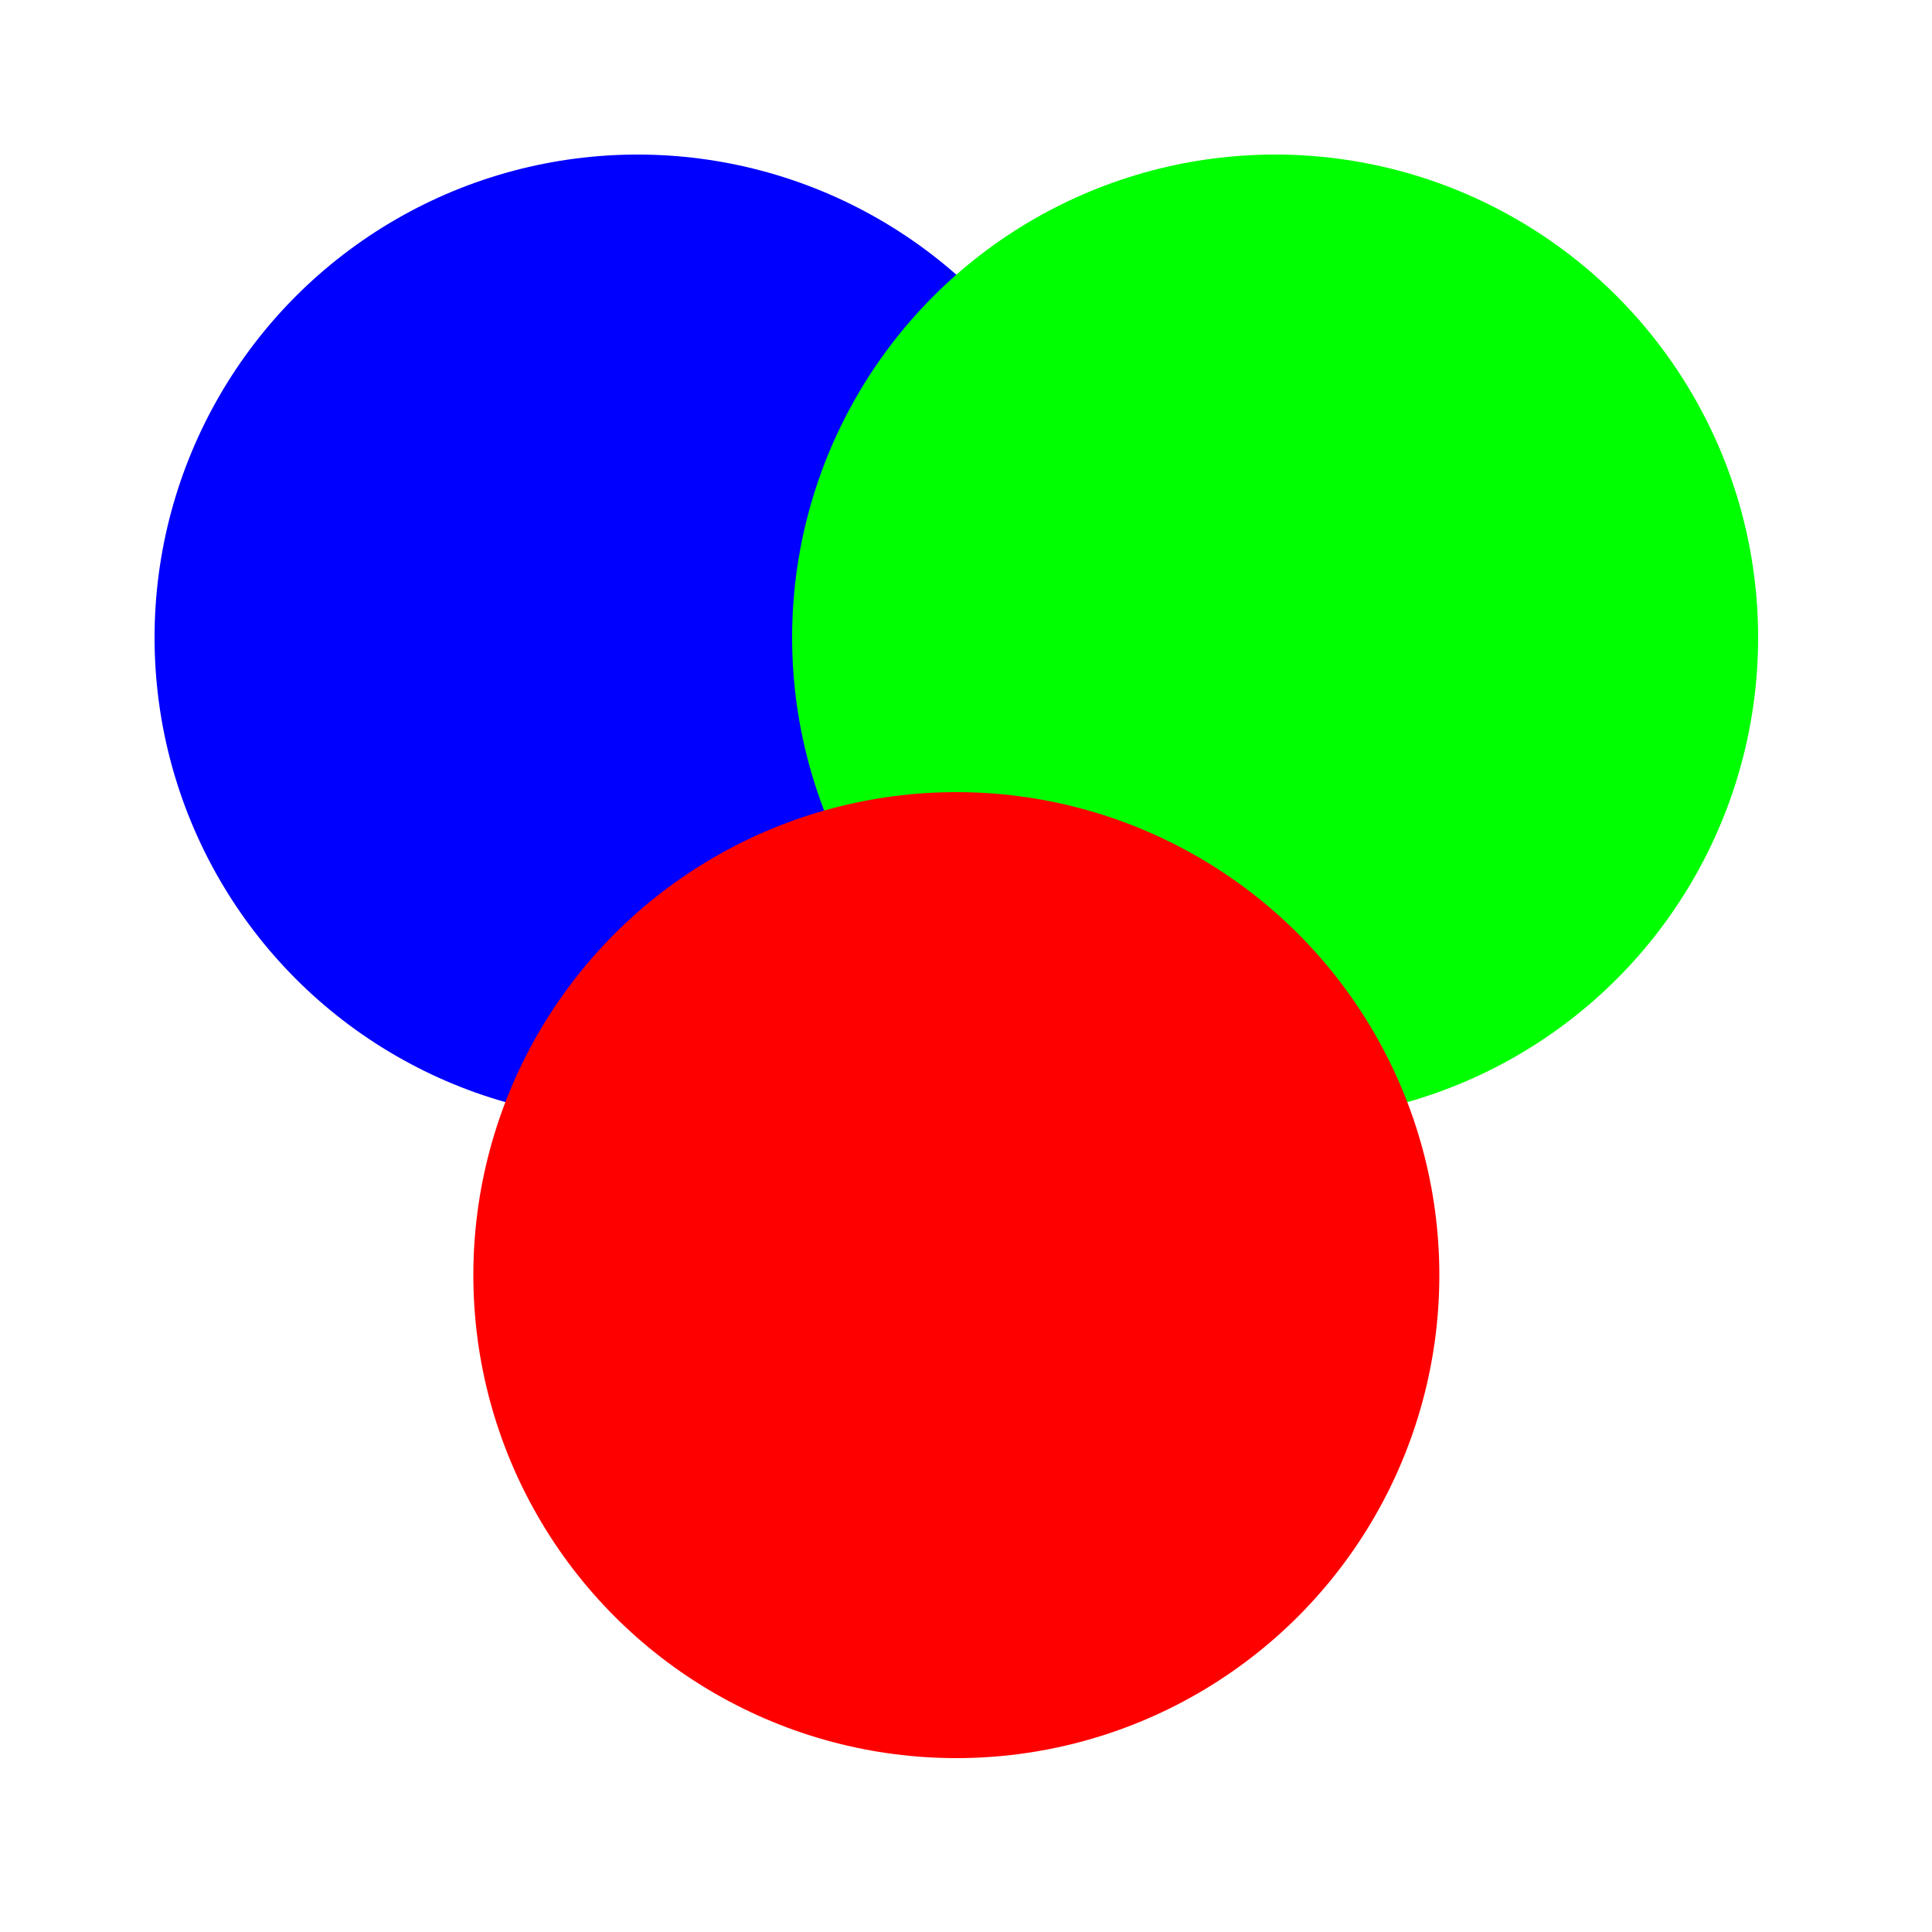
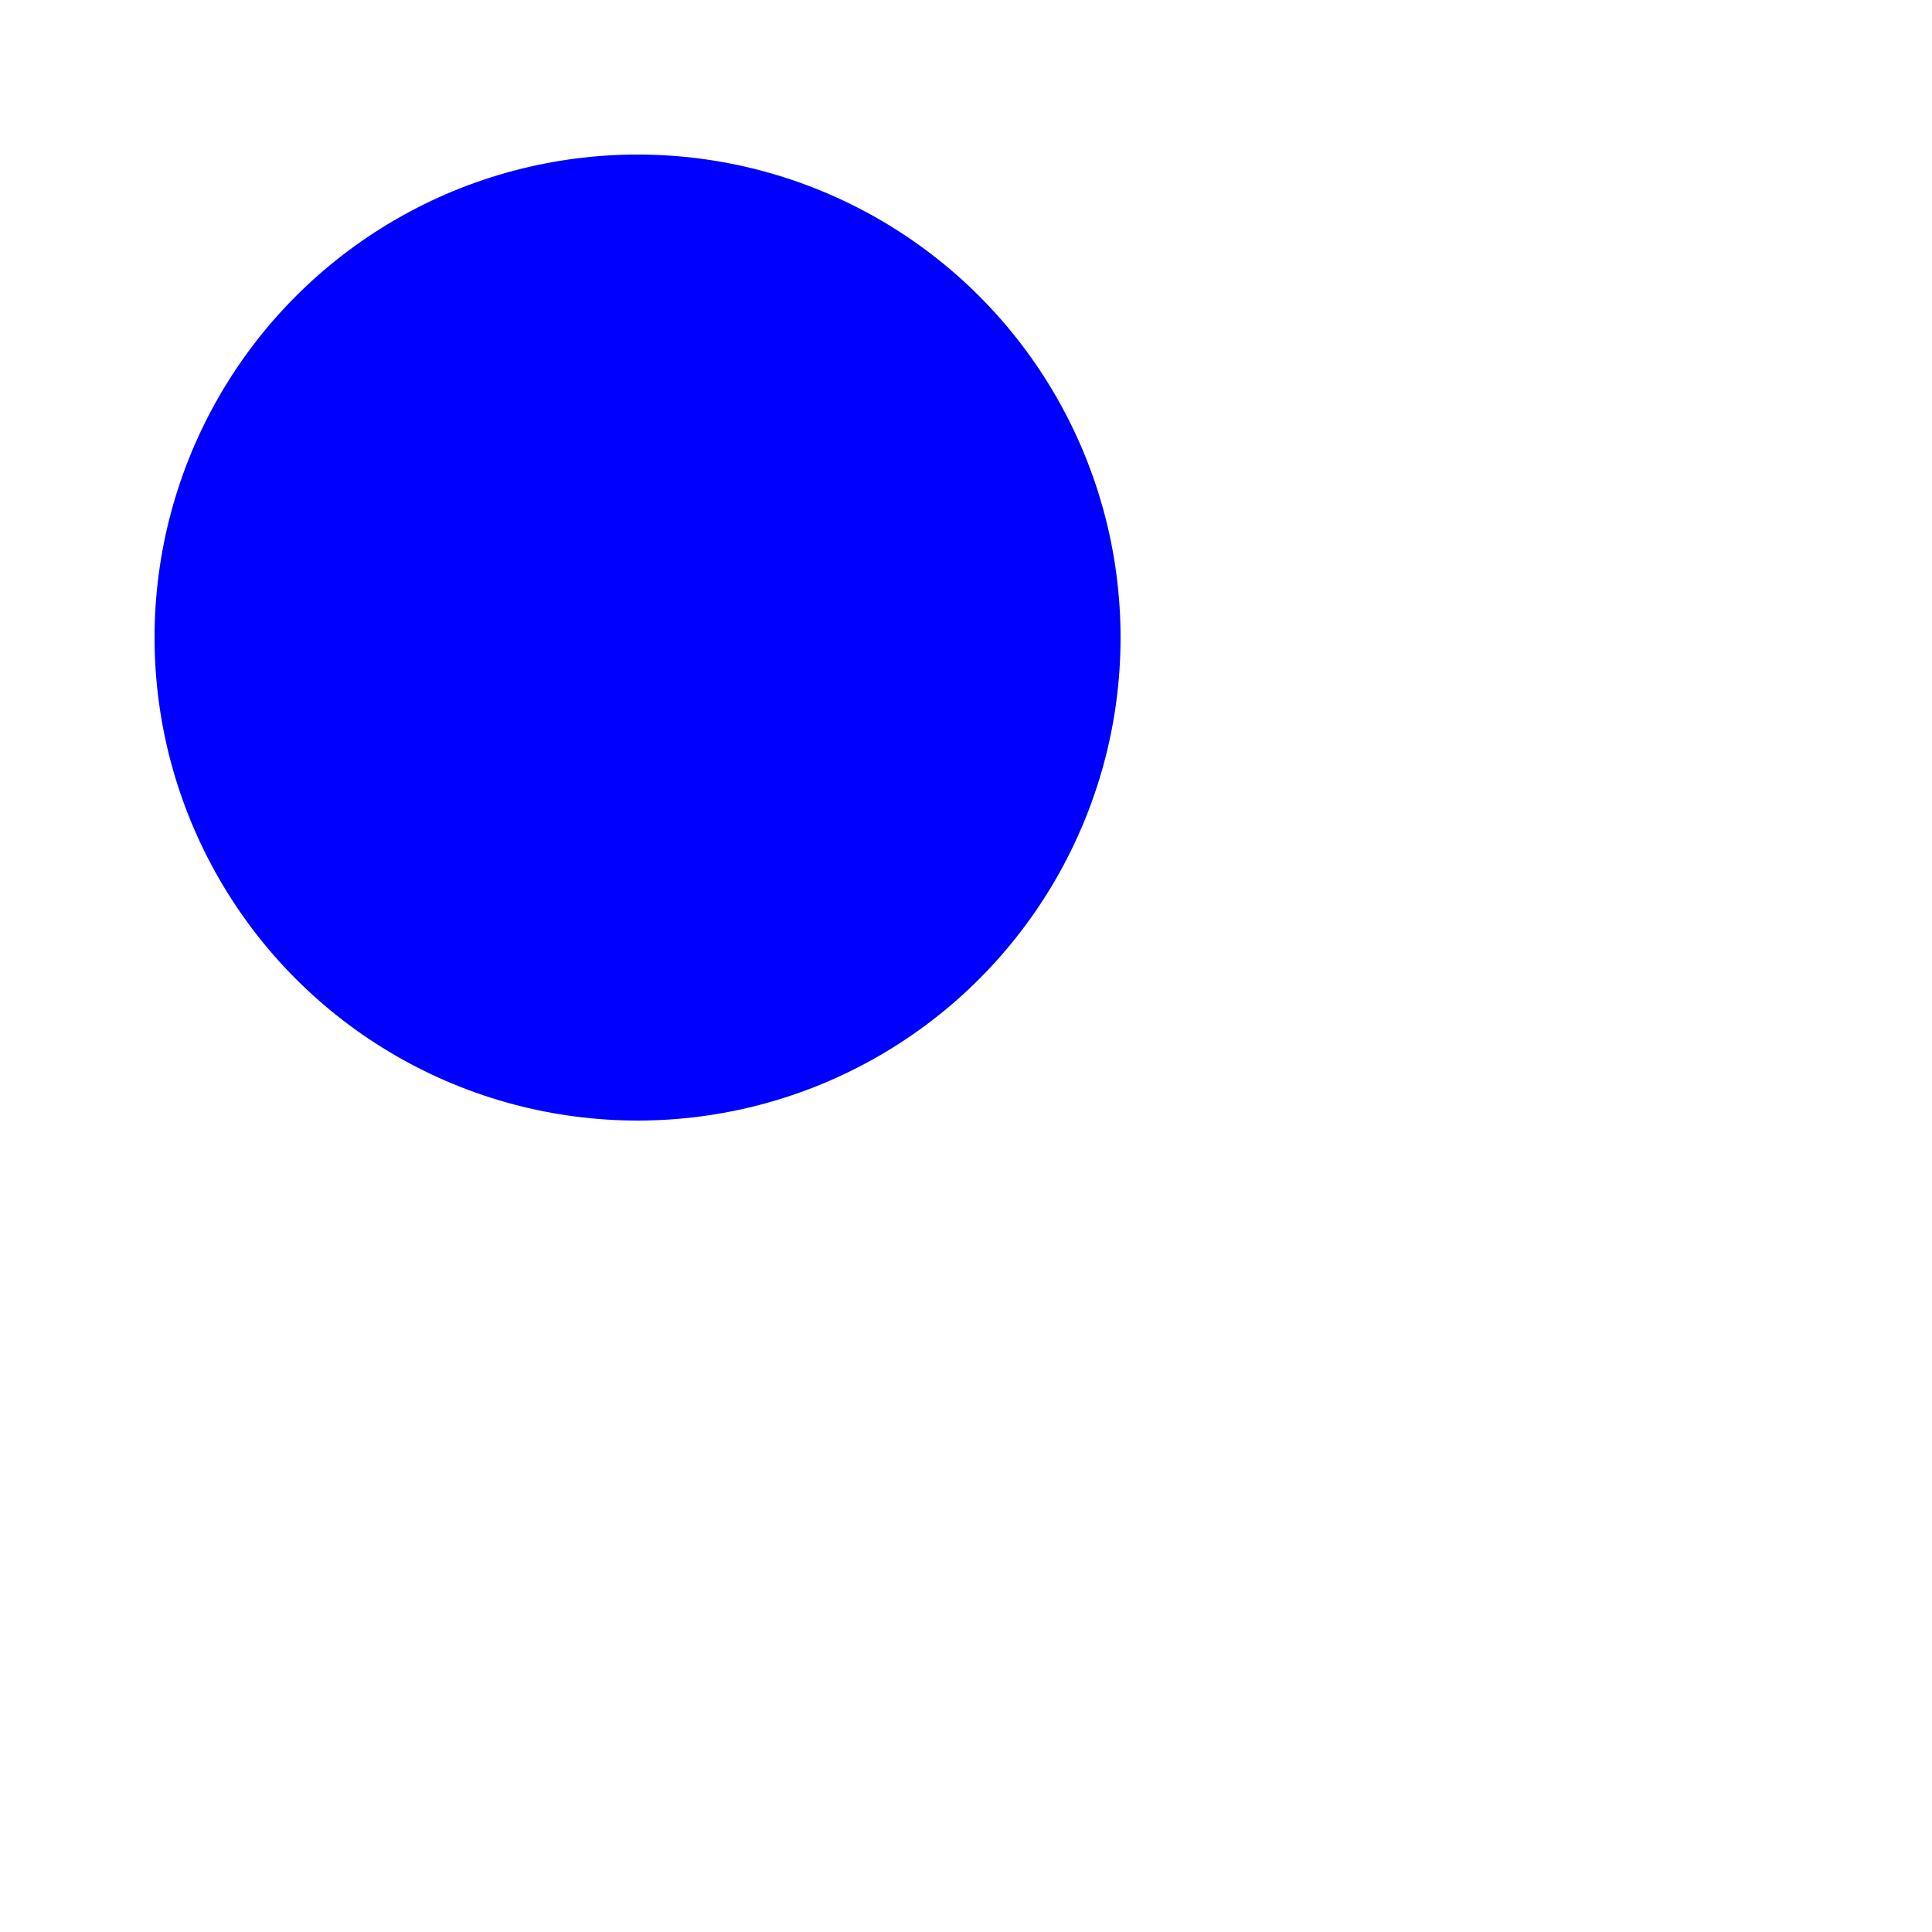
<svg xmlns="http://www.w3.org/2000/svg" viewBox="0 0 100 100">
  <style>
    circle {
      mix-blend-mode: screen;
    }
  </style>
  <circle cx="33" cy="33" r="25" fill="rgb(0,0,255)" />
-   <circle cx="66" cy="33" r="25" fill="rgb(0,255,0)" />
-   <circle cx="49.5" cy="66" r="25" fill="rgb(255,0,0)" />
</svg>